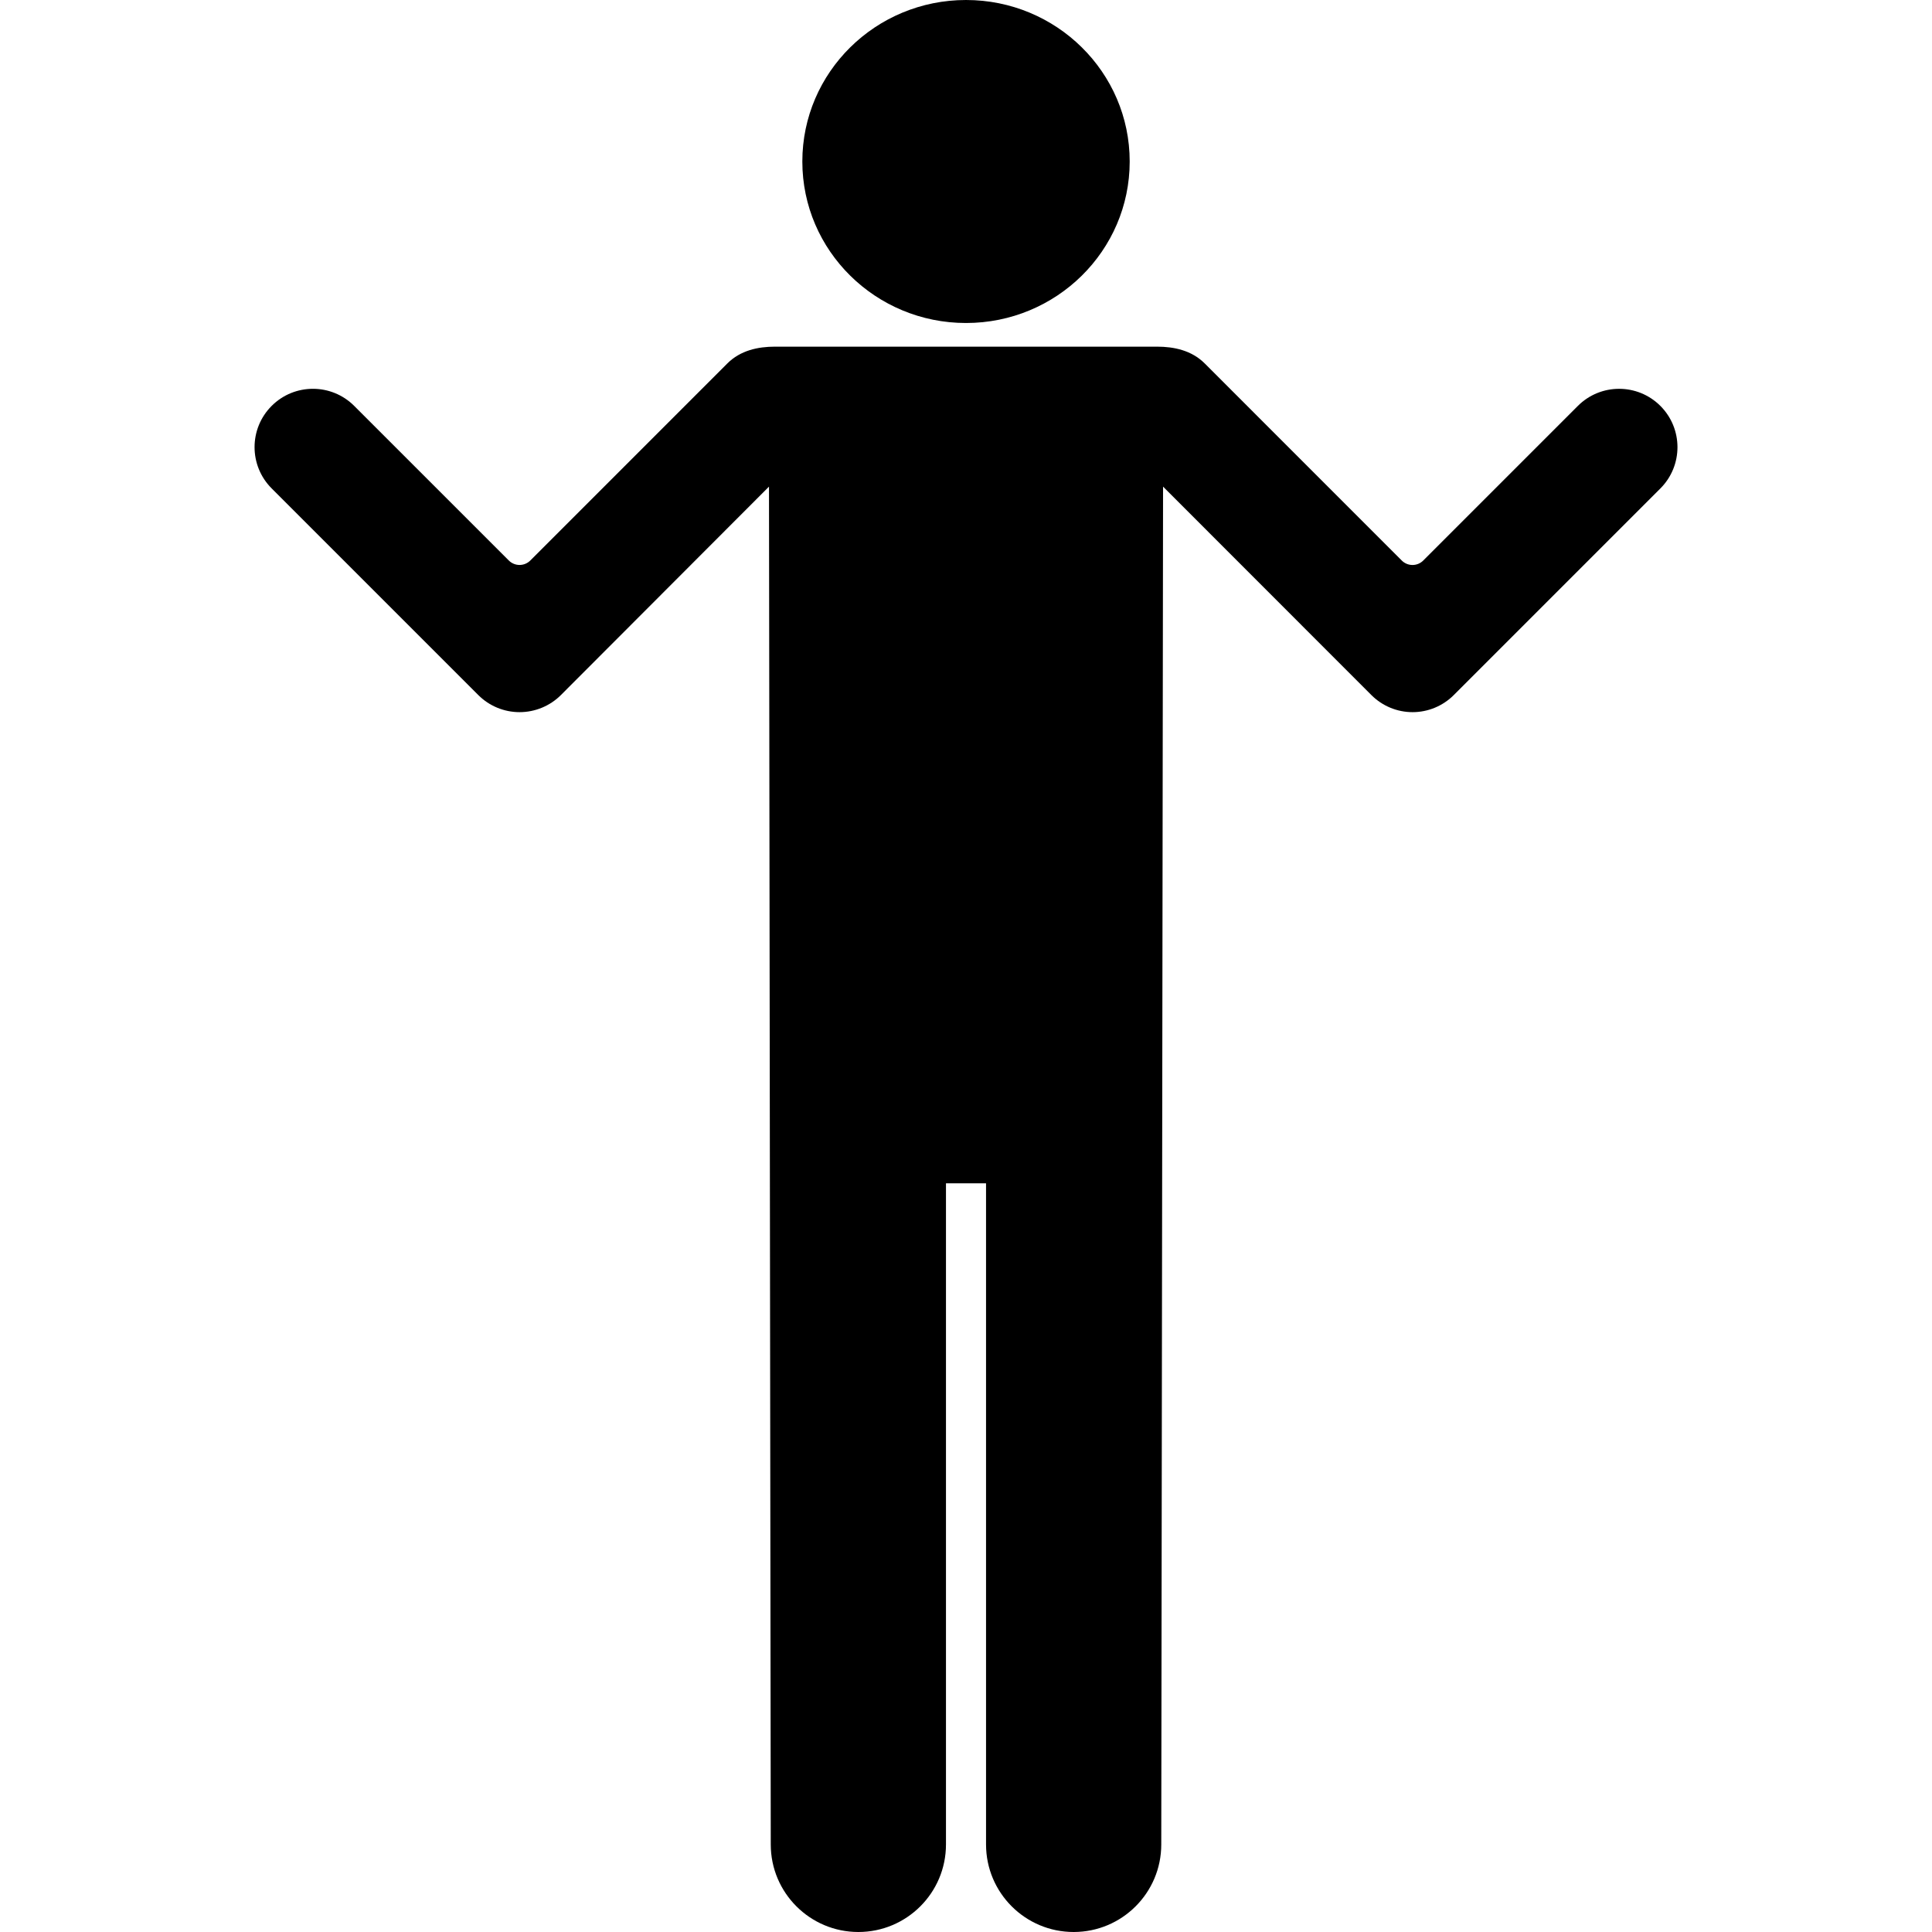
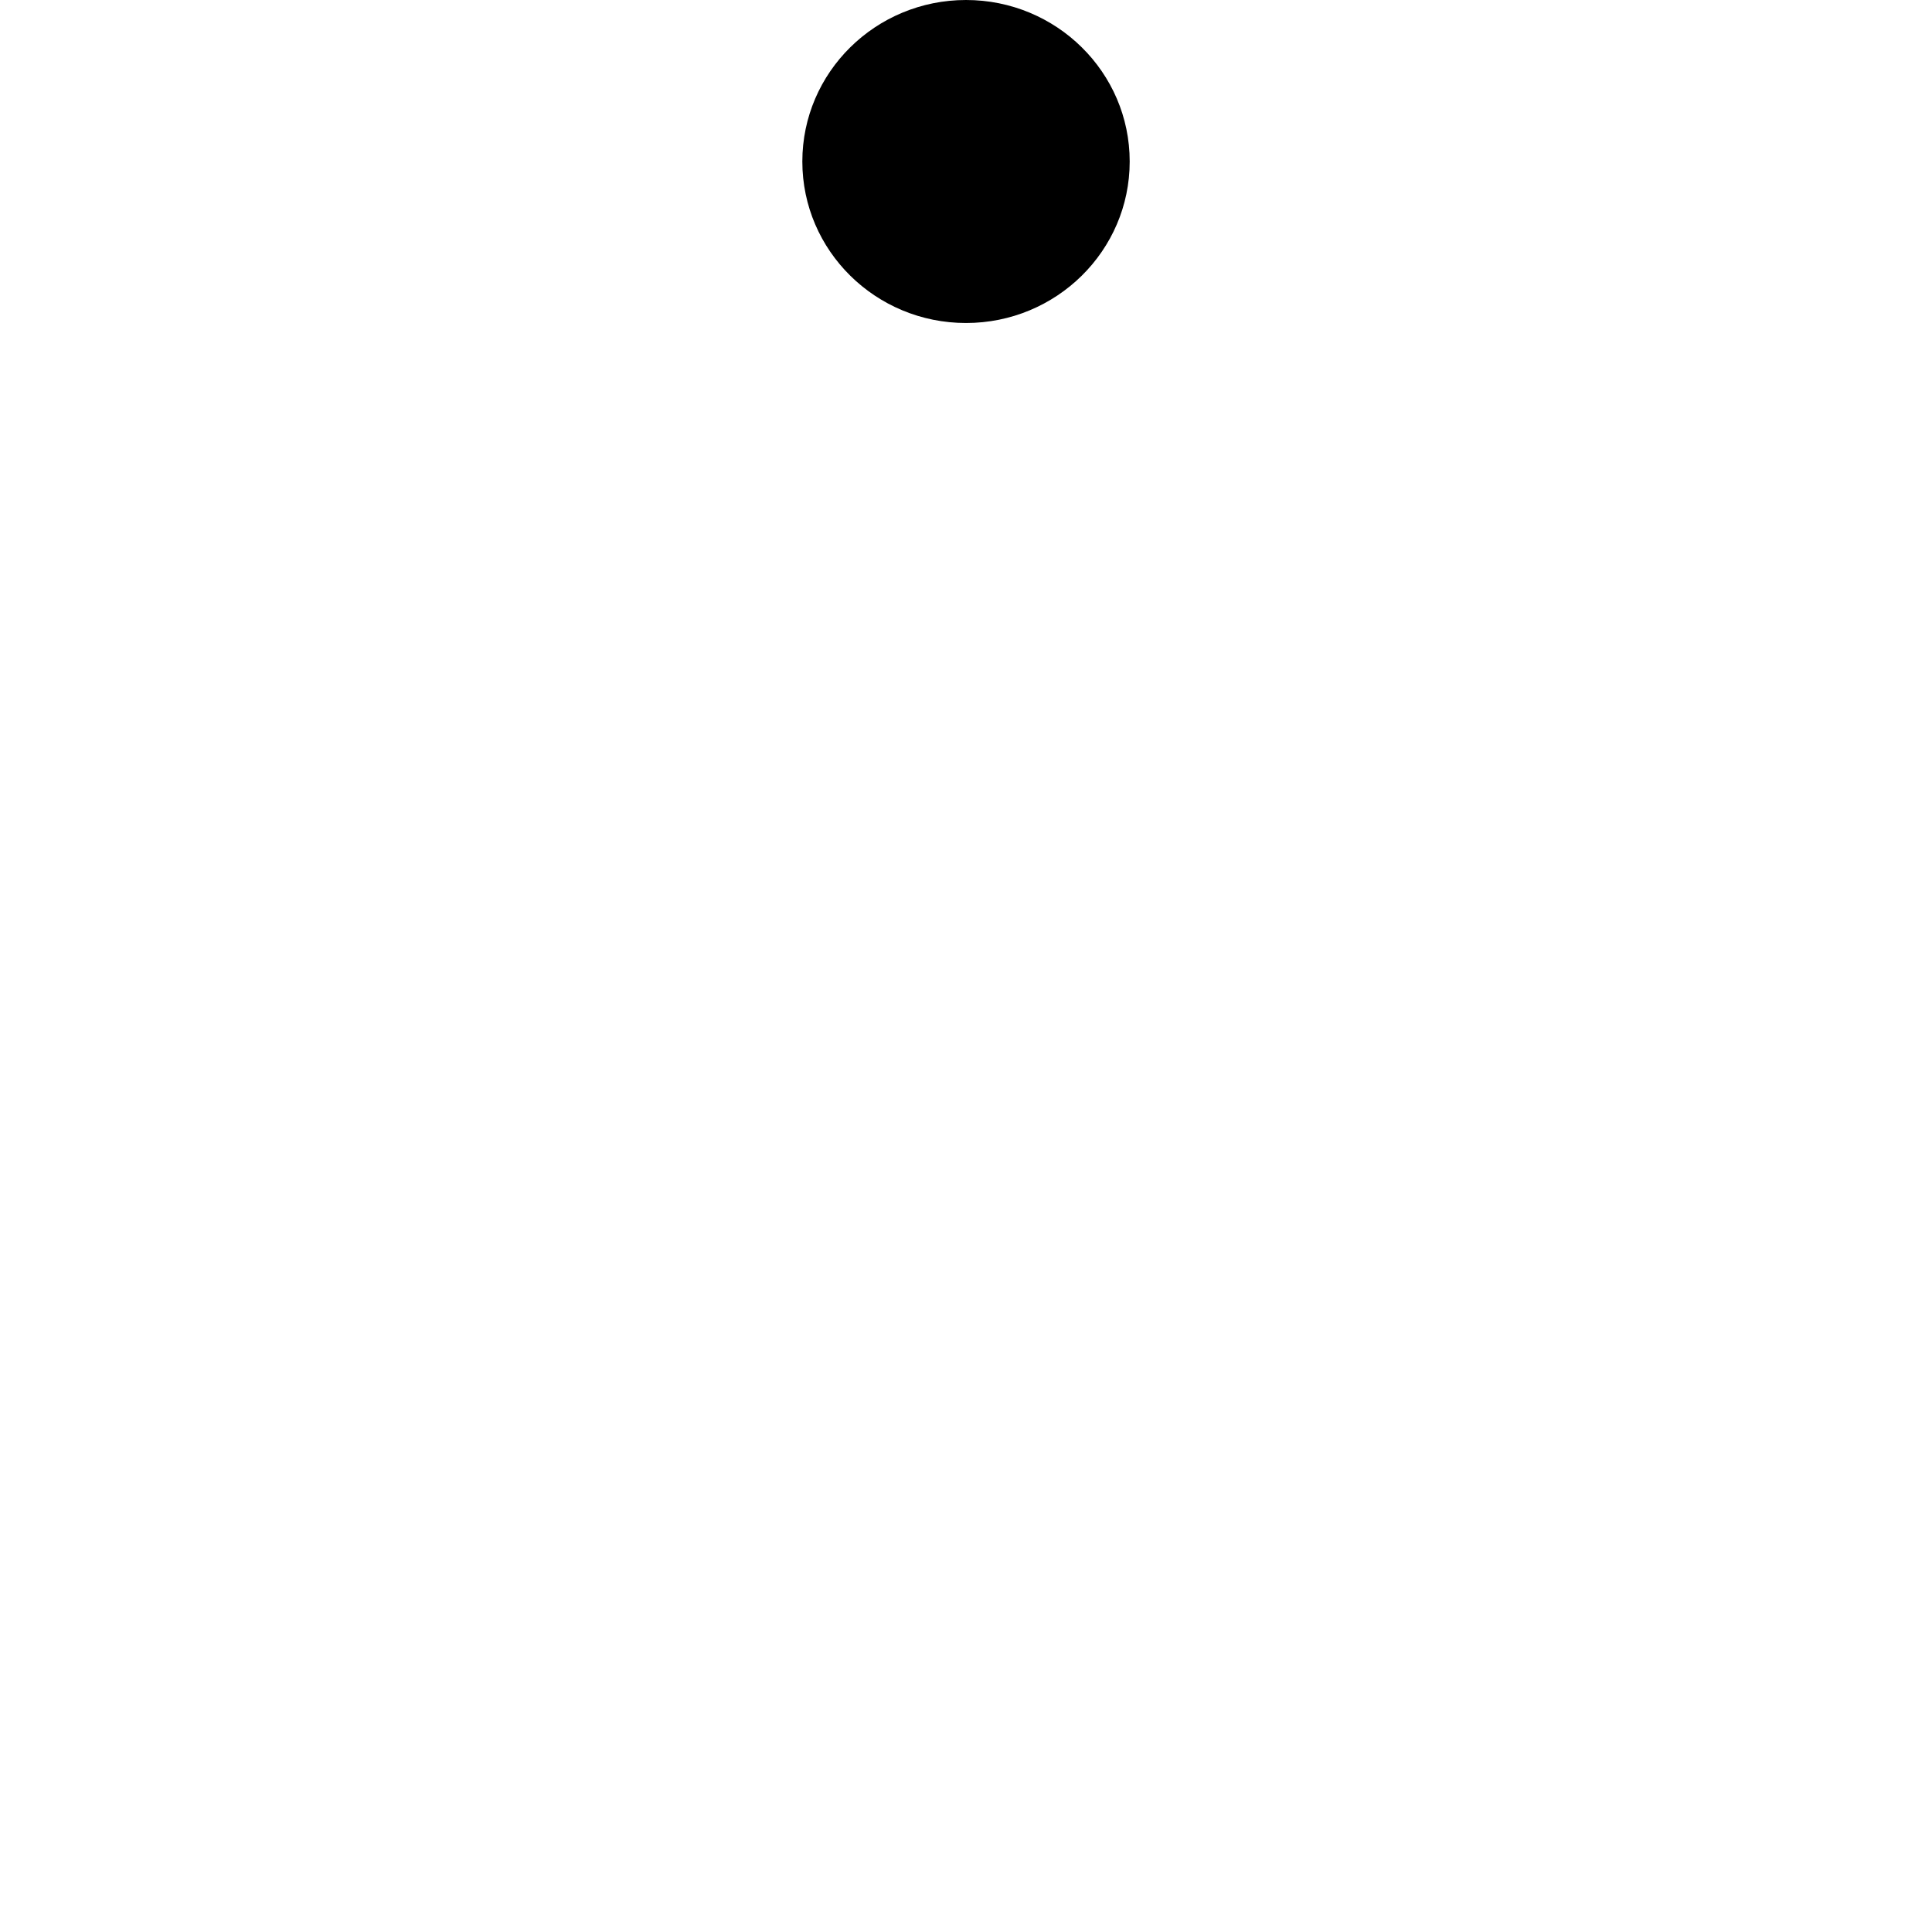
<svg xmlns="http://www.w3.org/2000/svg" version="1.1" id="Capa_1" x="0px" y="0px" width="198.653px" height="198.653px" viewBox="0 0 198.653 198.653" style="enable-background:new 0 0 198.653 198.653;" xml:space="preserve">
  <g>
    <g>
      <ellipse cx="99.328" cy="16.606" rx="16.83" ry="16.606" />
-       <path d="M170.724,41.736c-2.343-2.343-6.142-2.343-8.484,0l-15.898,15.899c-0.293,0.293-0.691,0.458-1.104,0.458    c-0.414,0-0.813-0.165-1.105-0.458c-3.714-3.716-15.766-15.771-20.26-20.265c-1.34-1.34-3.147-1.726-4.905-1.726    c-10.039,0-29.471,0-39.276,0c-1.757,0-3.564,0.386-4.904,1.726c-4.8,4.8-16.594,16.596-20.26,20.262    c-0.293,0.293-0.69,0.458-1.105,0.458c-0.415,0-0.813-0.165-1.105-0.458l-15.9-15.898c-2.343-2.342-6.143-2.342-8.485,0.001    c-2.344,2.343-2.344,6.142,0,8.485l21.247,21.248c1.125,1.125,2.651,1.757,4.243,1.757c1.592,0,3.125-0.632,4.251-1.757    l21.396-21.431l0.182,139.616c0,4.971,4.038,9,9.008,9c4.971,0,9.008-4.029,9.008-9v-67.984h4.12v67.984c0,4.971,4.038,9,9.009,9    s9.008-4.029,9.008-9l0.185-139.616l21.419,21.431c1.125,1.125,2.644,1.757,4.235,1.757c1.591,0,3.113-0.632,4.238-1.757    l21.245-21.247C173.069,47.877,173.066,44.079,170.724,41.736z" />
    </g>
  </g>
  <g>
</g>
  <g>
</g>
  <g>
</g>
  <g>
</g>
  <g>
</g>
  <g>
</g>
  <g>
</g>
  <g>
</g>
  <g>
</g>
  <g>
</g>
  <g>
</g>
  <g>
</g>
  <g>
</g>
  <g>
</g>
  <g>
</g>
</svg>